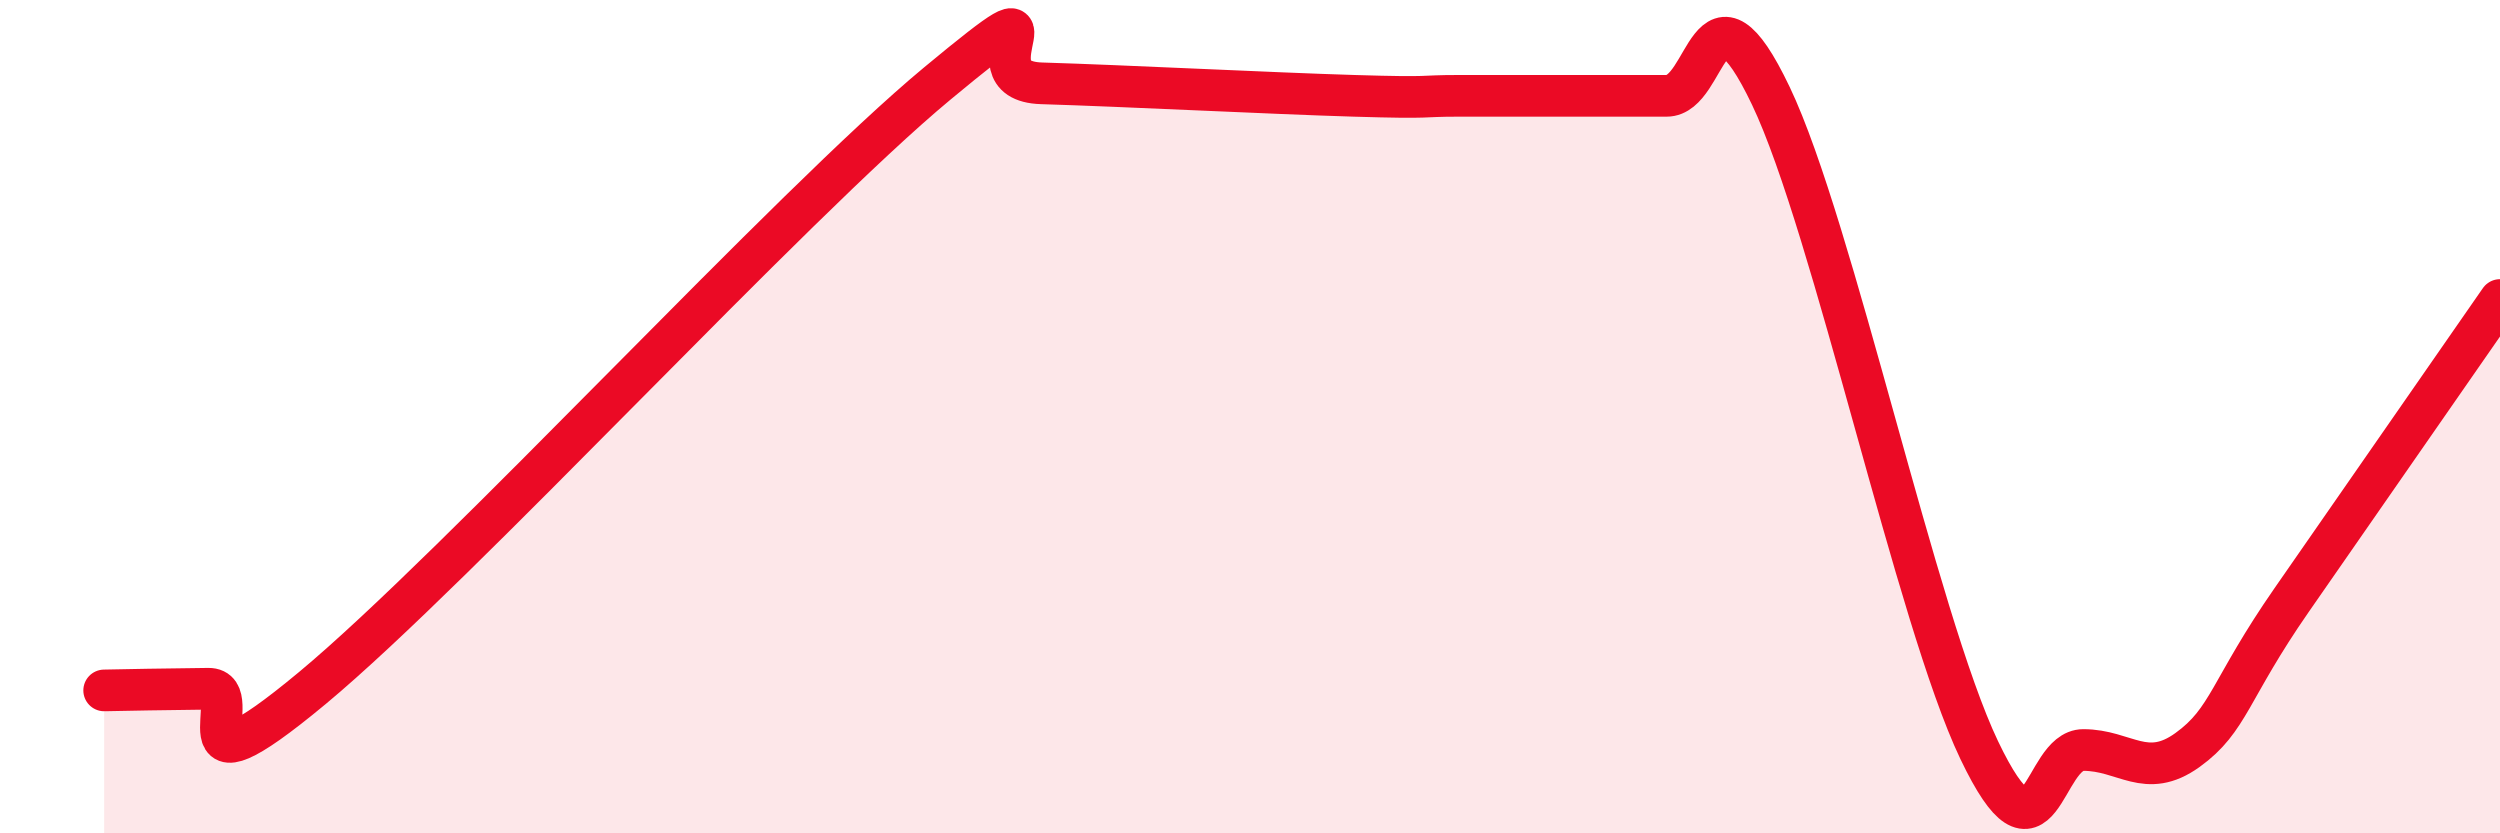
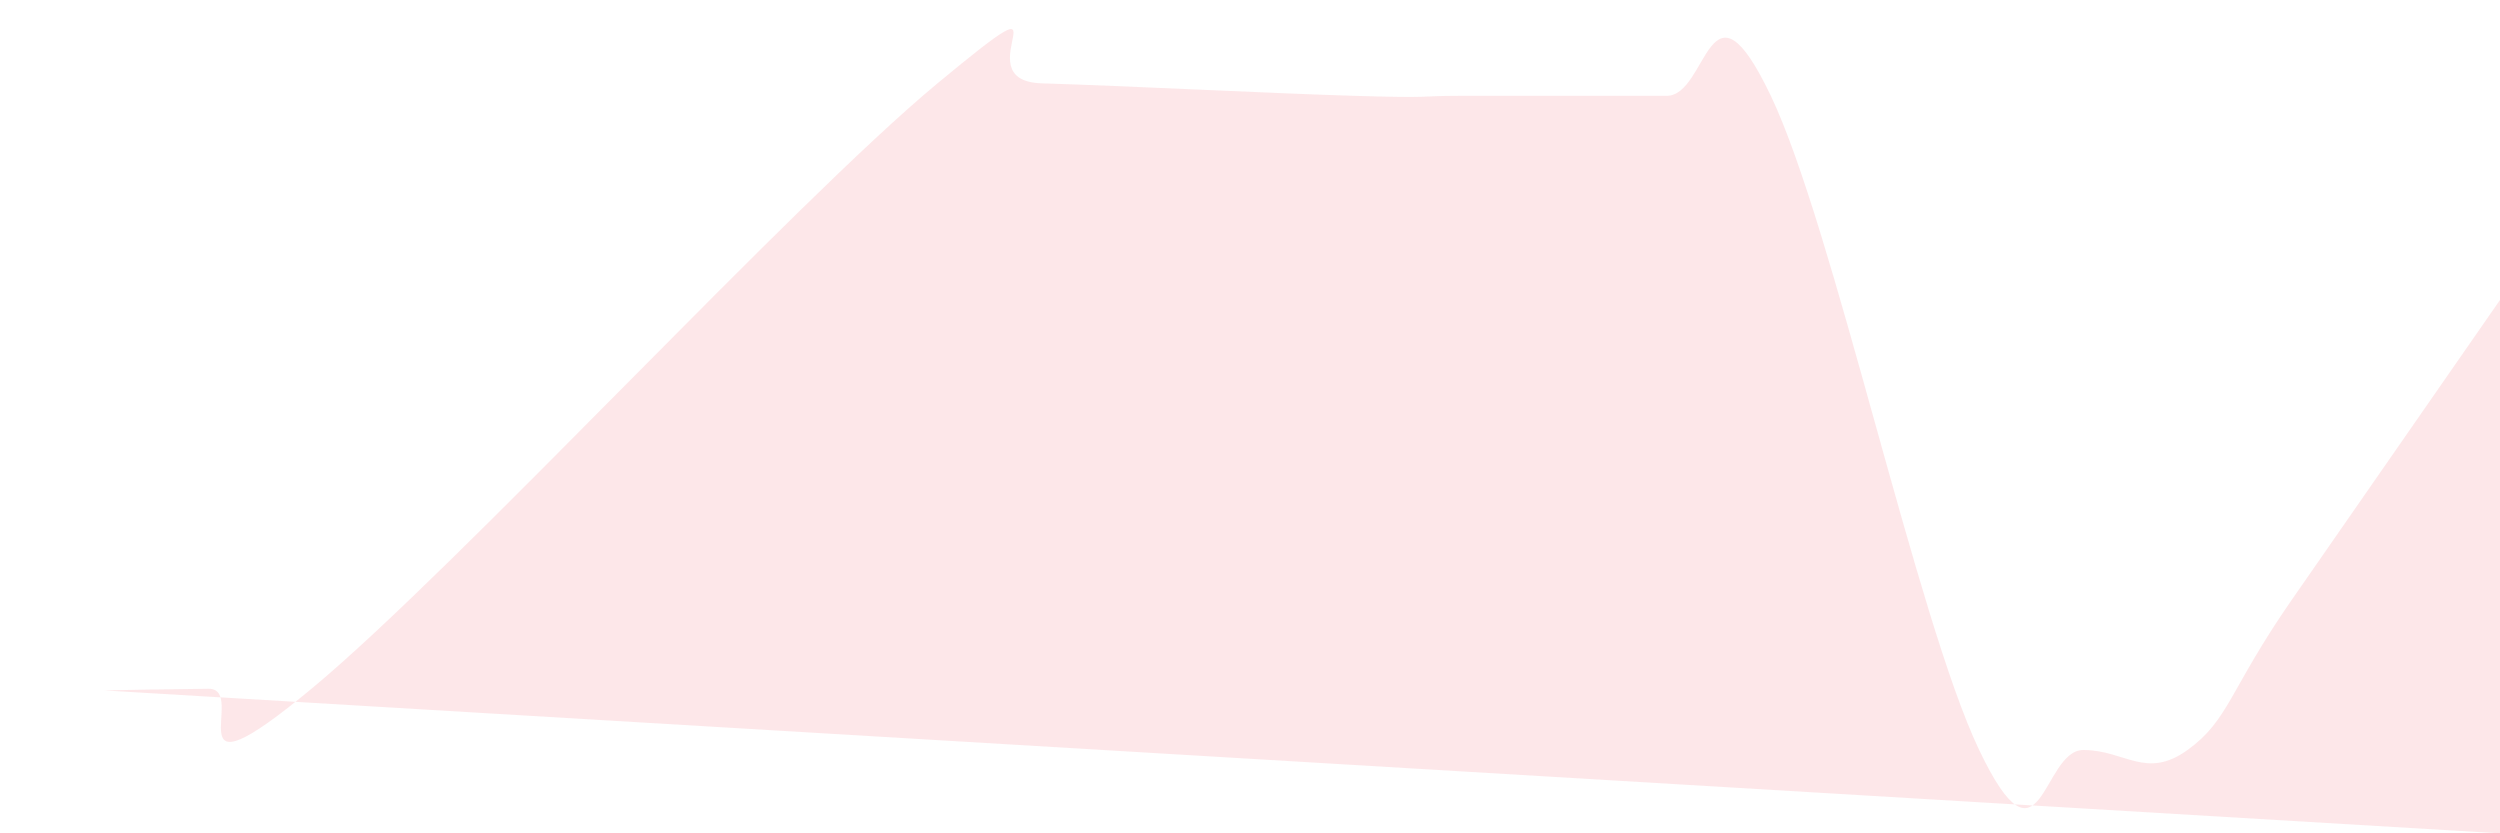
<svg xmlns="http://www.w3.org/2000/svg" width="60" height="20" viewBox="0 0 60 20">
-   <path d="M 2.5,16.57 C 3,16.56 4,16.54 5,16.53 C 6,16.52 4,19.42 7.5,16.51 C 11,13.6 19,4.9 22.5,2 C 26,-0.9 23,1.94 25,2 C 27,2.06 30.5,2.24 32.5,2.3 C 34.5,2.36 34,2.3 35,2.3 C 36,2.3 36.5,2.3 37.5,2.3 C 38.5,2.3 39,2.3 40,2.3 C 41,2.3 41,-0.84 42.5,2.3 C 44,5.44 46,14.86 47.5,18 C 49,21.14 49,18 50,18 C 51,18 51.5,18.72 52.5,18 C 53.5,17.28 53.5,16.56 55,14.4 C 56.5,12.24 59,8.64 60,7.2L60 20L2.5 20Z" fill="#EB0A25" opacity="0.1" stroke-linecap="round" stroke-linejoin="round" />
-   <path d="M 2.5,16.57 C 3,16.56 4,16.54 5,16.53 C 6,16.52 4,19.42 7.5,16.51 C 11,13.6 19,4.9 22.5,2 C 26,-0.9 23,1.94 25,2 C 27,2.06 30.5,2.24 32.5,2.3 C 34.5,2.36 34,2.3 35,2.3 C 36,2.3 36.5,2.3 37.5,2.3 C 38.5,2.3 39,2.3 40,2.3 C 41,2.3 41,-0.84 42.5,2.3 C 44,5.44 46,14.86 47.5,18 C 49,21.14 49,18 50,18 C 51,18 51.5,18.72 52.5,18 C 53.5,17.28 53.5,16.56 55,14.4 C 56.5,12.24 59,8.64 60,7.2" stroke="#EB0A25" stroke-width="1" fill="none" stroke-linecap="round" stroke-linejoin="round" />
+   <path d="M 2.5,16.57 C 3,16.56 4,16.54 5,16.53 C 6,16.52 4,19.42 7.5,16.51 C 11,13.6 19,4.9 22.5,2 C 26,-0.9 23,1.94 25,2 C 27,2.06 30.5,2.24 32.5,2.3 C 34.5,2.36 34,2.3 35,2.3 C 36,2.3 36.5,2.3 37.5,2.3 C 38.5,2.3 39,2.3 40,2.3 C 41,2.3 41,-0.84 42.5,2.3 C 44,5.44 46,14.86 47.5,18 C 49,21.14 49,18 50,18 C 51,18 51.5,18.72 52.5,18 C 53.5,17.28 53.5,16.56 55,14.4 C 56.5,12.24 59,8.64 60,7.2L60 20Z" fill="#EB0A25" opacity="0.1" stroke-linecap="round" stroke-linejoin="round" />
</svg>